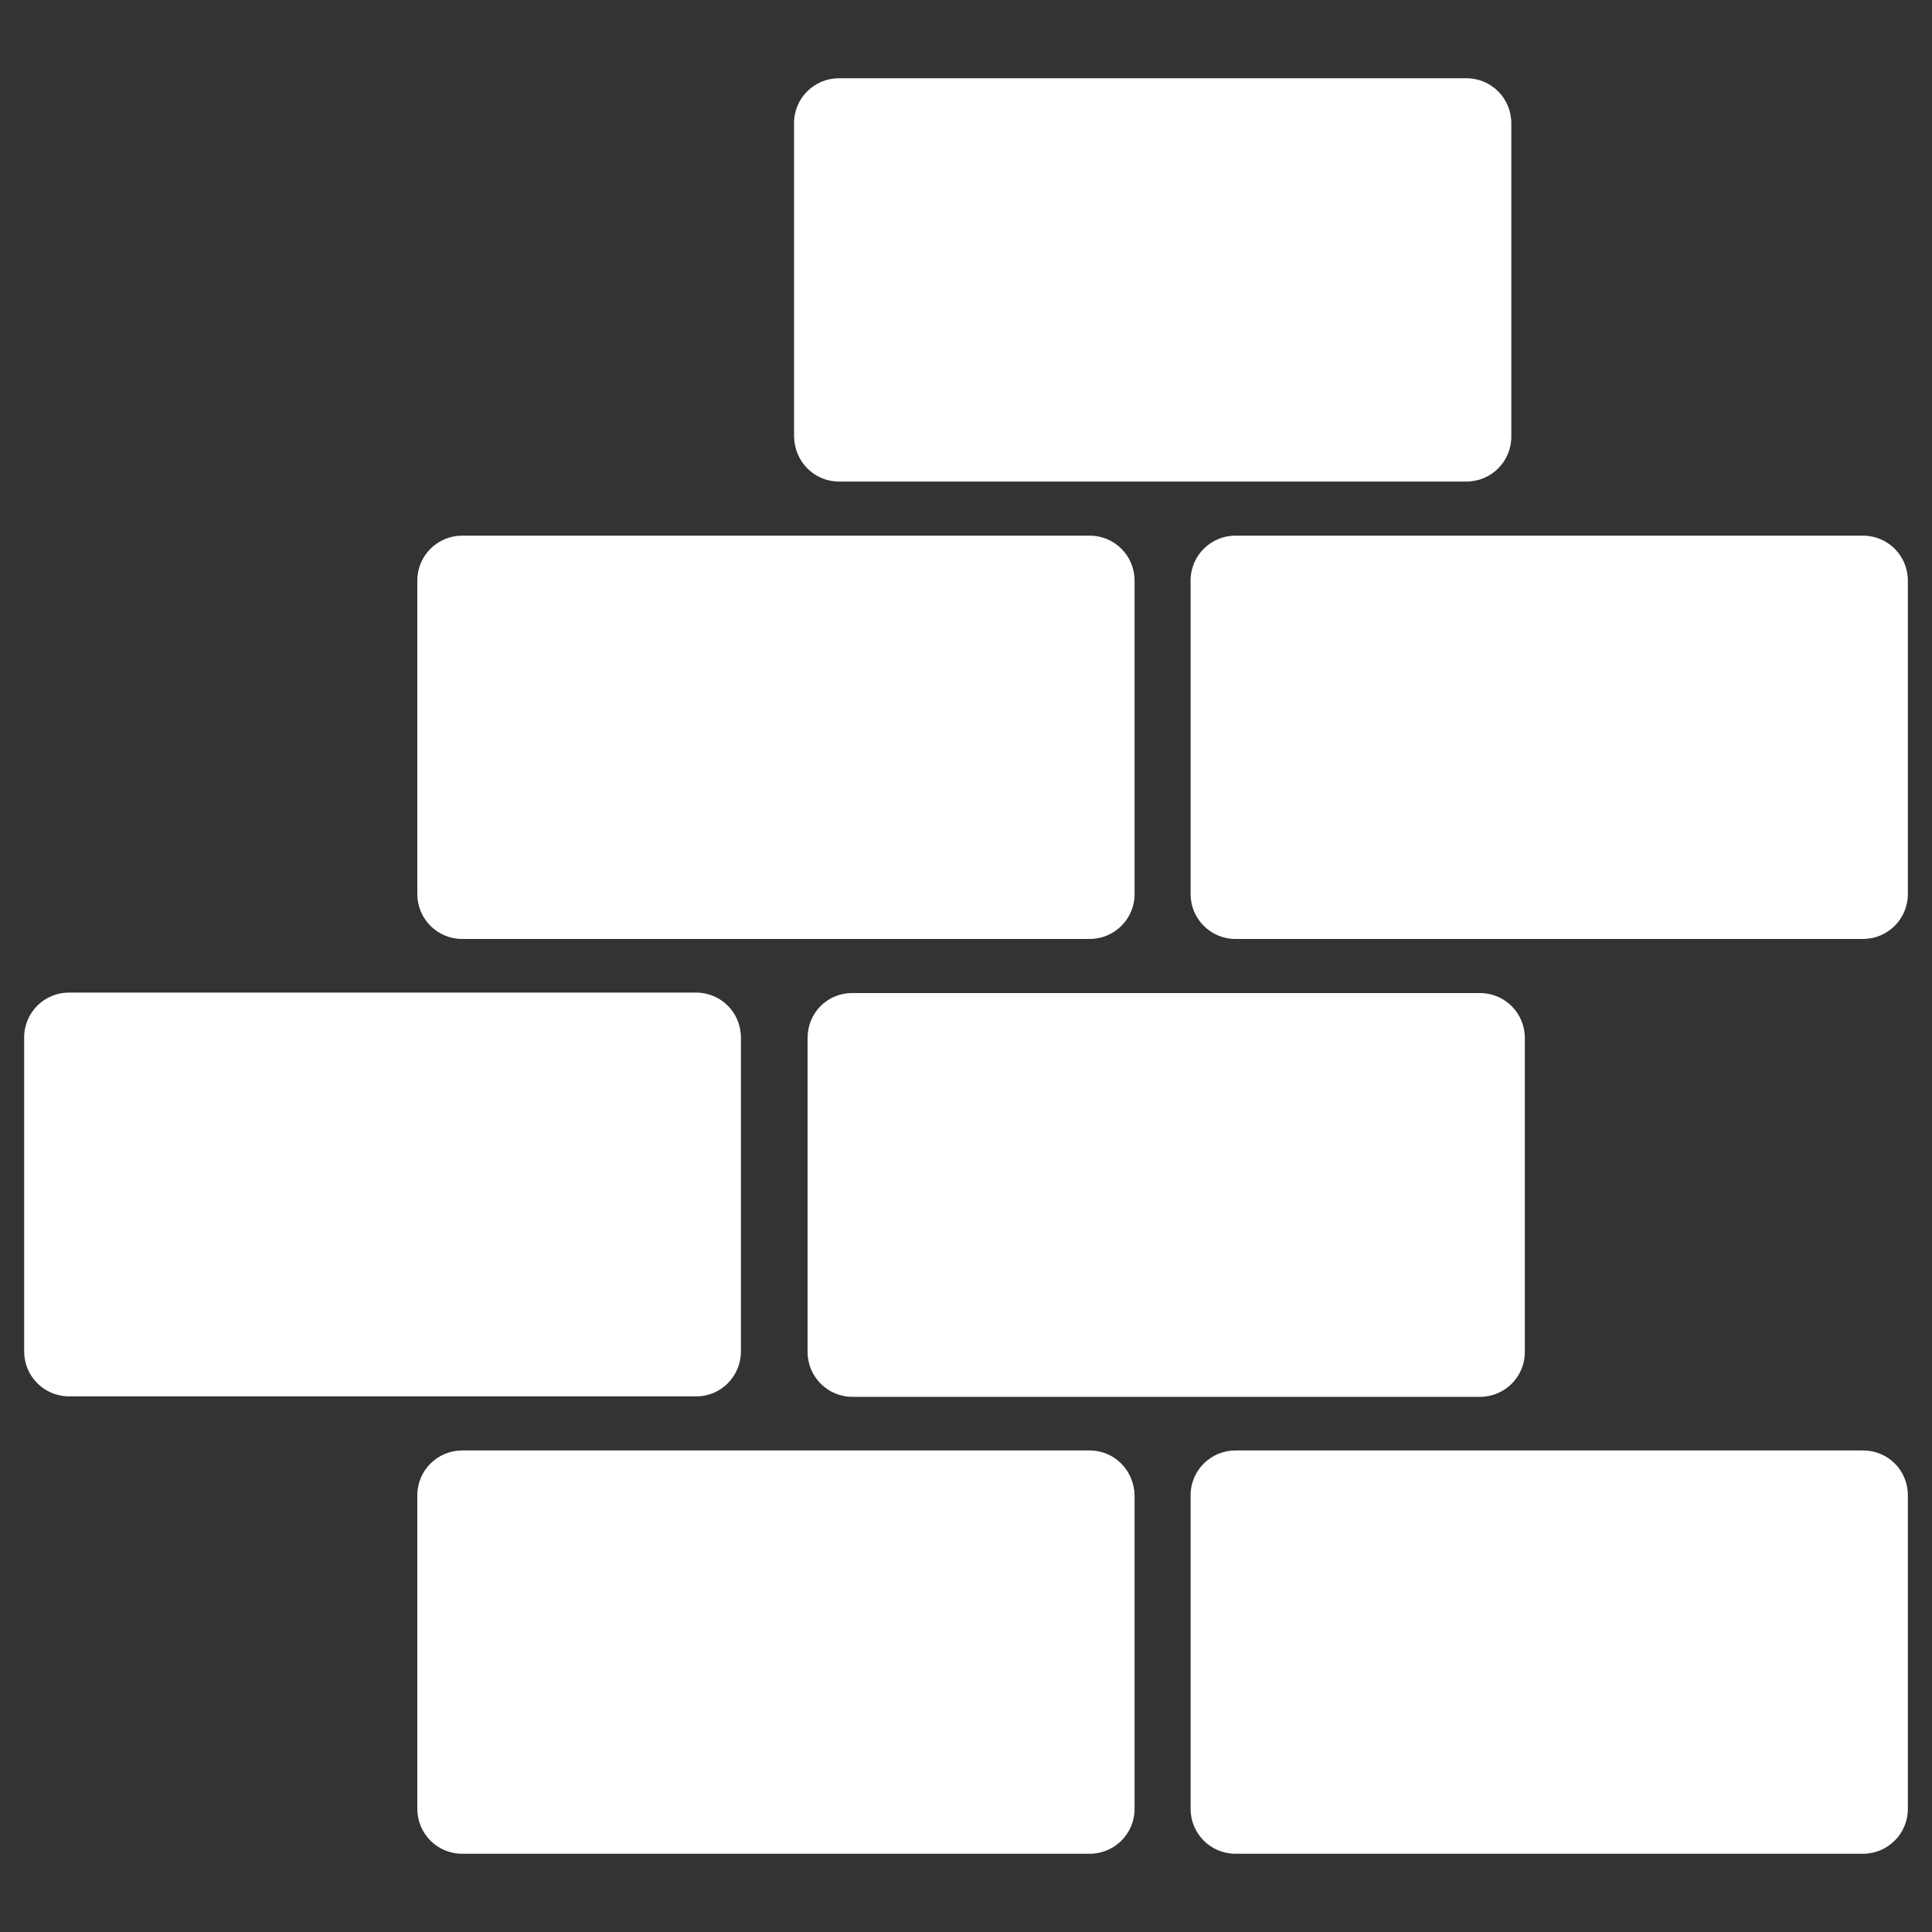
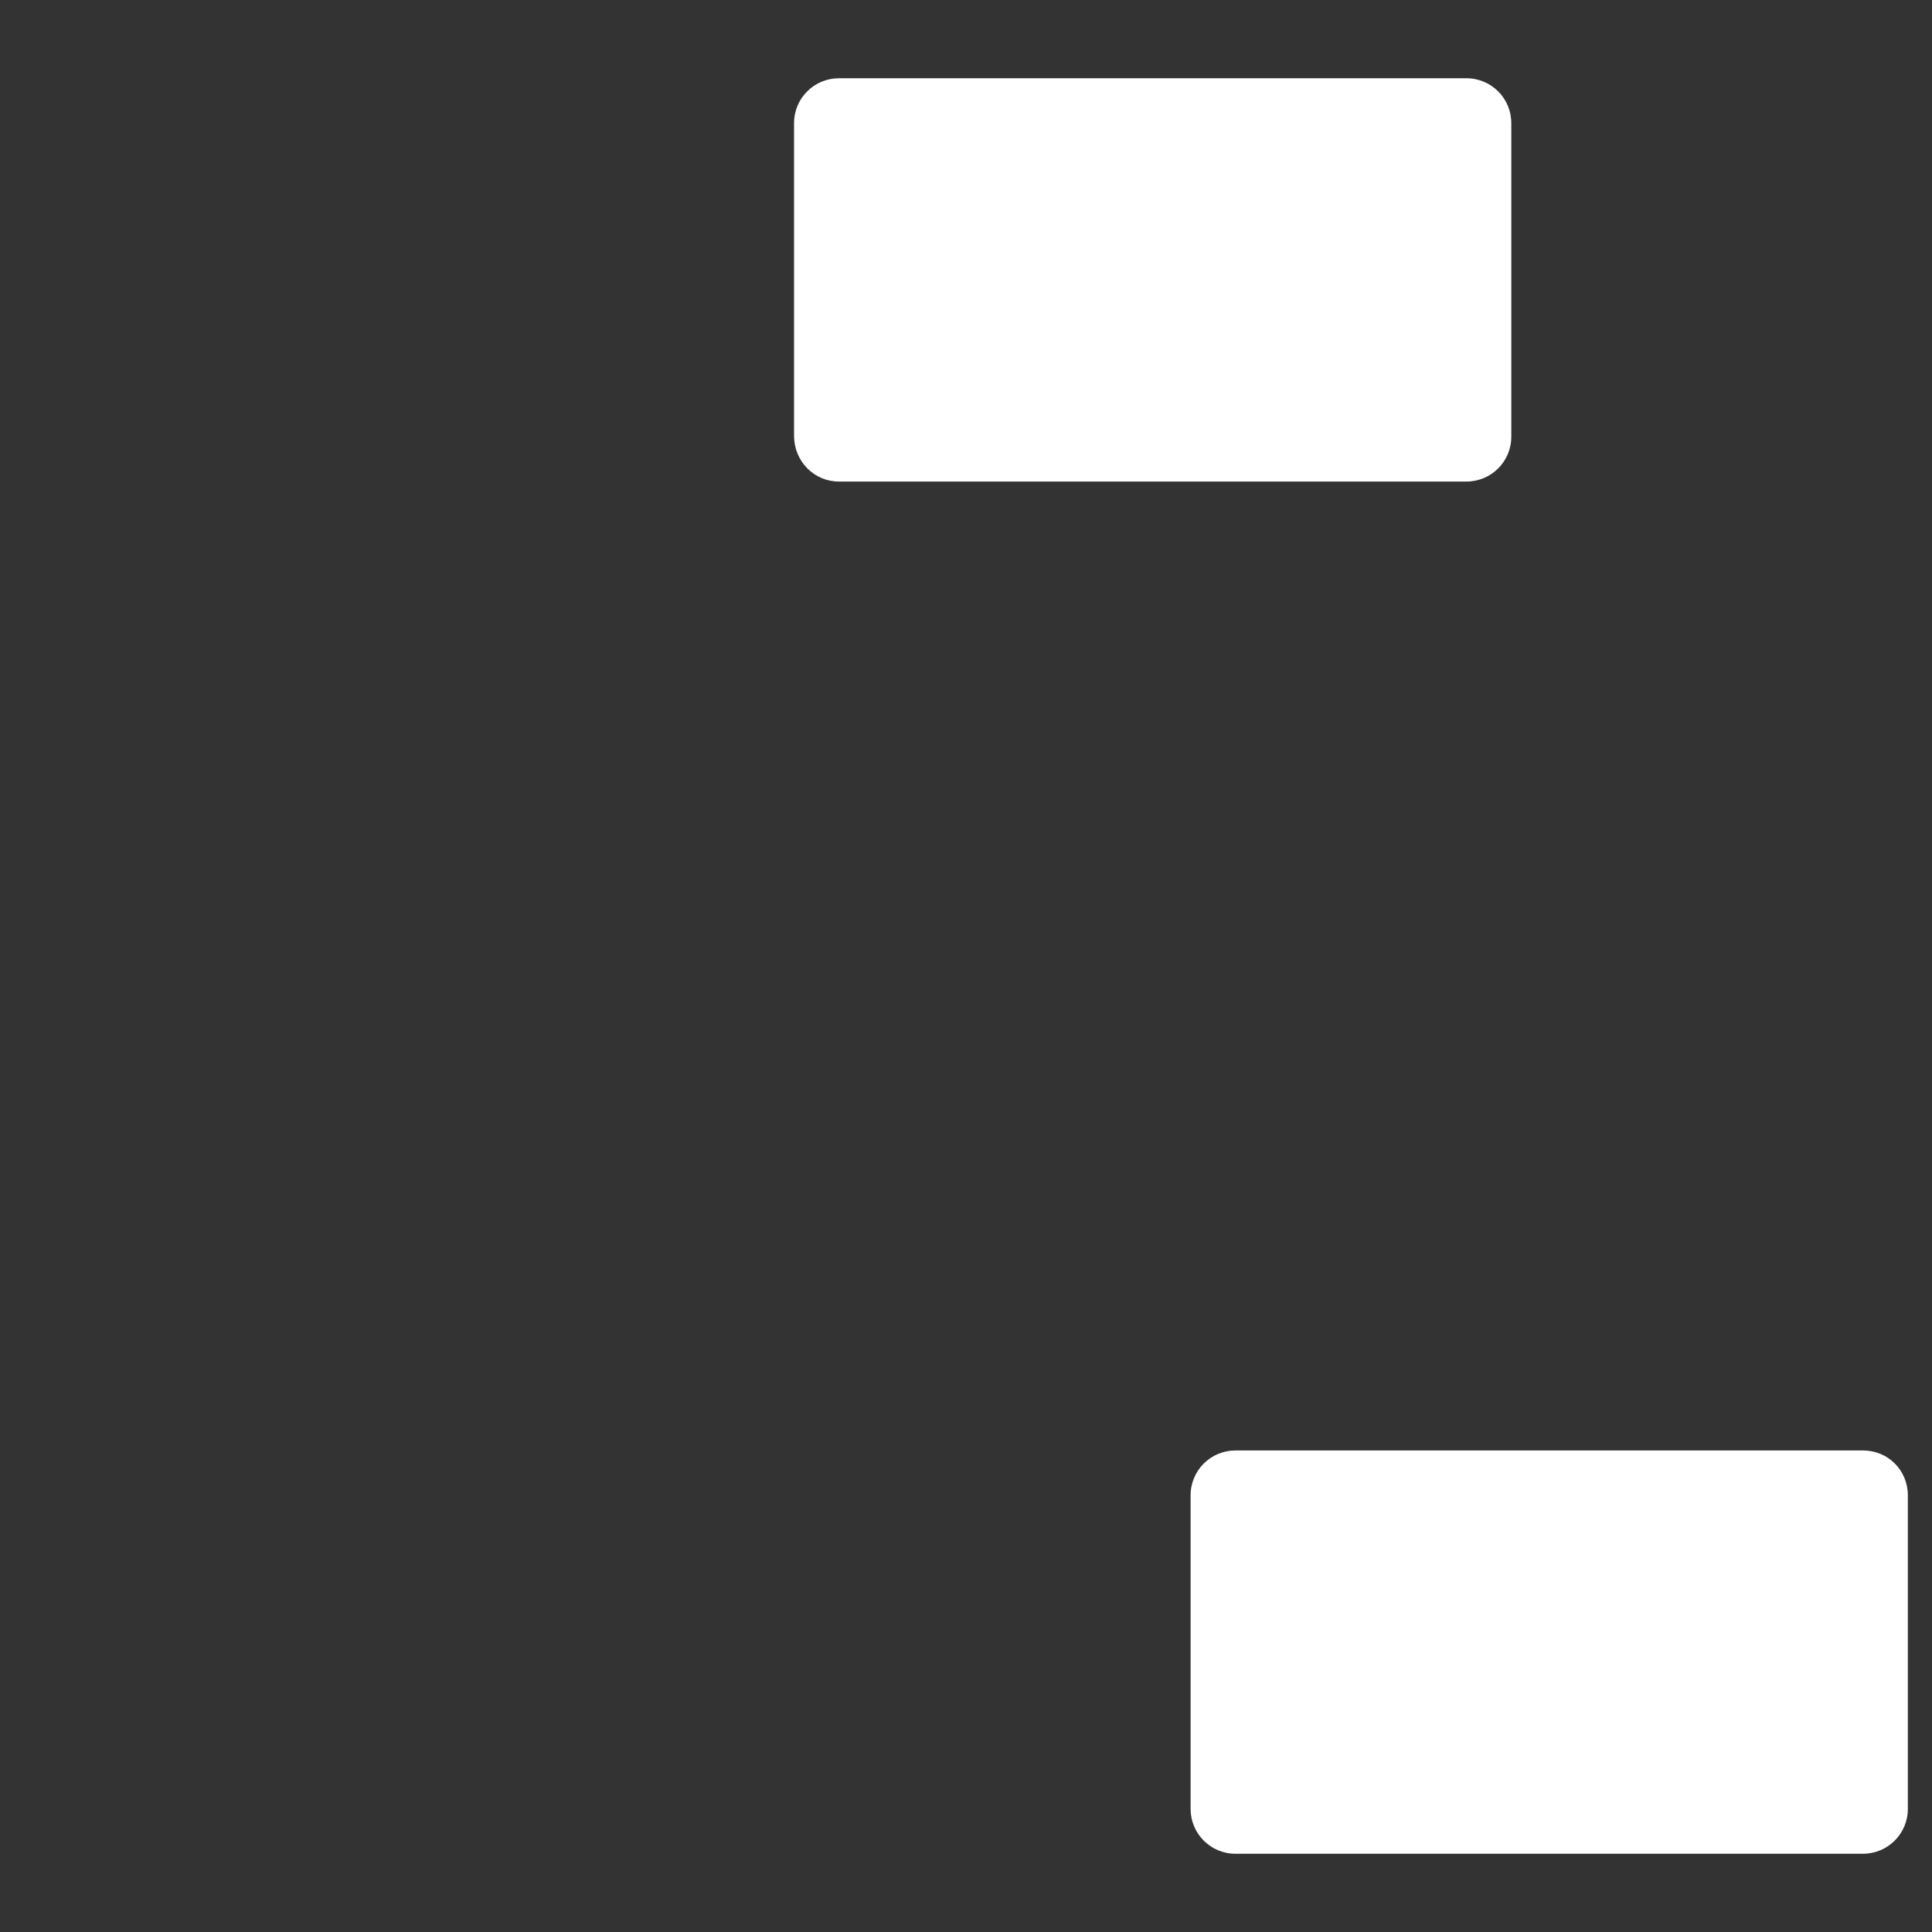
<svg xmlns="http://www.w3.org/2000/svg" version="1.1" id="Layer_1" x="0px" y="0px" viewBox="0 0 40 40" style="enable-background:new 0 0 40 40;" xml:space="preserve">
  <rect x="0" y="0" width="40" height="40" fill="#333333" stroke="none" />
  <style type="text/css">
	.st0{fill:#FFFFFF;}
</style>
  <g>
-     <path class="st0" d="M22.56,30.03H9.57c-0.51,0-0.93,0.41-0.93,0.93v6.49c0,0.51,0.41,0.93,0.93,0.93h12.99   c0.51,0,0.93-0.41,0.93-0.93v-6.49C23.48,30.44,23.07,30.03,22.56,30.03z" />
    <path class="st0" d="M38.57,30.03H25.58c-0.51,0-0.93,0.41-0.93,0.93v6.49c0,0.51,0.41,0.93,0.93,0.93h12.99   c0.51,0,0.93-0.41,0.93-0.93v-6.49C39.5,30.44,39.09,30.03,38.57,30.03z" />
-     <path class="st0" d="M9.57,19.44h12.99c0.51,0,0.93-0.41,0.93-0.93v-6.49c0-0.51-0.41-0.93-0.93-0.93H9.57   c-0.51,0-0.93,0.41-0.93,0.93v6.49C8.64,19.02,9.05,19.44,9.57,19.44z" />
-     <path class="st0" d="M38.57,11.09H25.58c-0.51,0-0.93,0.41-0.93,0.93v6.49c0,0.51,0.41,0.93,0.93,0.93h12.99   c0.51,0,0.93-0.41,0.93-0.93v-6.49C39.5,11.51,39.09,11.09,38.57,11.09z" />
    <path class="st0" d="M17.37,9.97h12.99c0.51,0,0.93-0.41,0.93-0.93V2.55c0-0.51-0.41-0.93-0.93-0.93H17.37   c-0.51,0-0.93,0.41-0.93,0.93v6.49C16.45,9.56,16.86,9.97,17.37,9.97z" />
-     <path class="st0" d="M16.72,21.49v6.5c0,0.51,0.41,0.93,0.93,0.93h12.99c0.51,0,0.93-0.41,0.93-0.93v-6.5   c0-0.51-0.41-0.93-0.93-0.93H17.64C17.13,20.56,16.72,20.97,16.72,21.49z" />
-     <path class="st0" d="M15.34,27.98v-6.5c0-0.51-0.41-0.93-0.93-0.93H1.43c-0.51,0-0.93,0.41-0.93,0.93v6.5   c0,0.51,0.41,0.93,0.93,0.93h12.99C14.93,28.91,15.34,28.49,15.34,27.98z" />
  </g>
</svg>